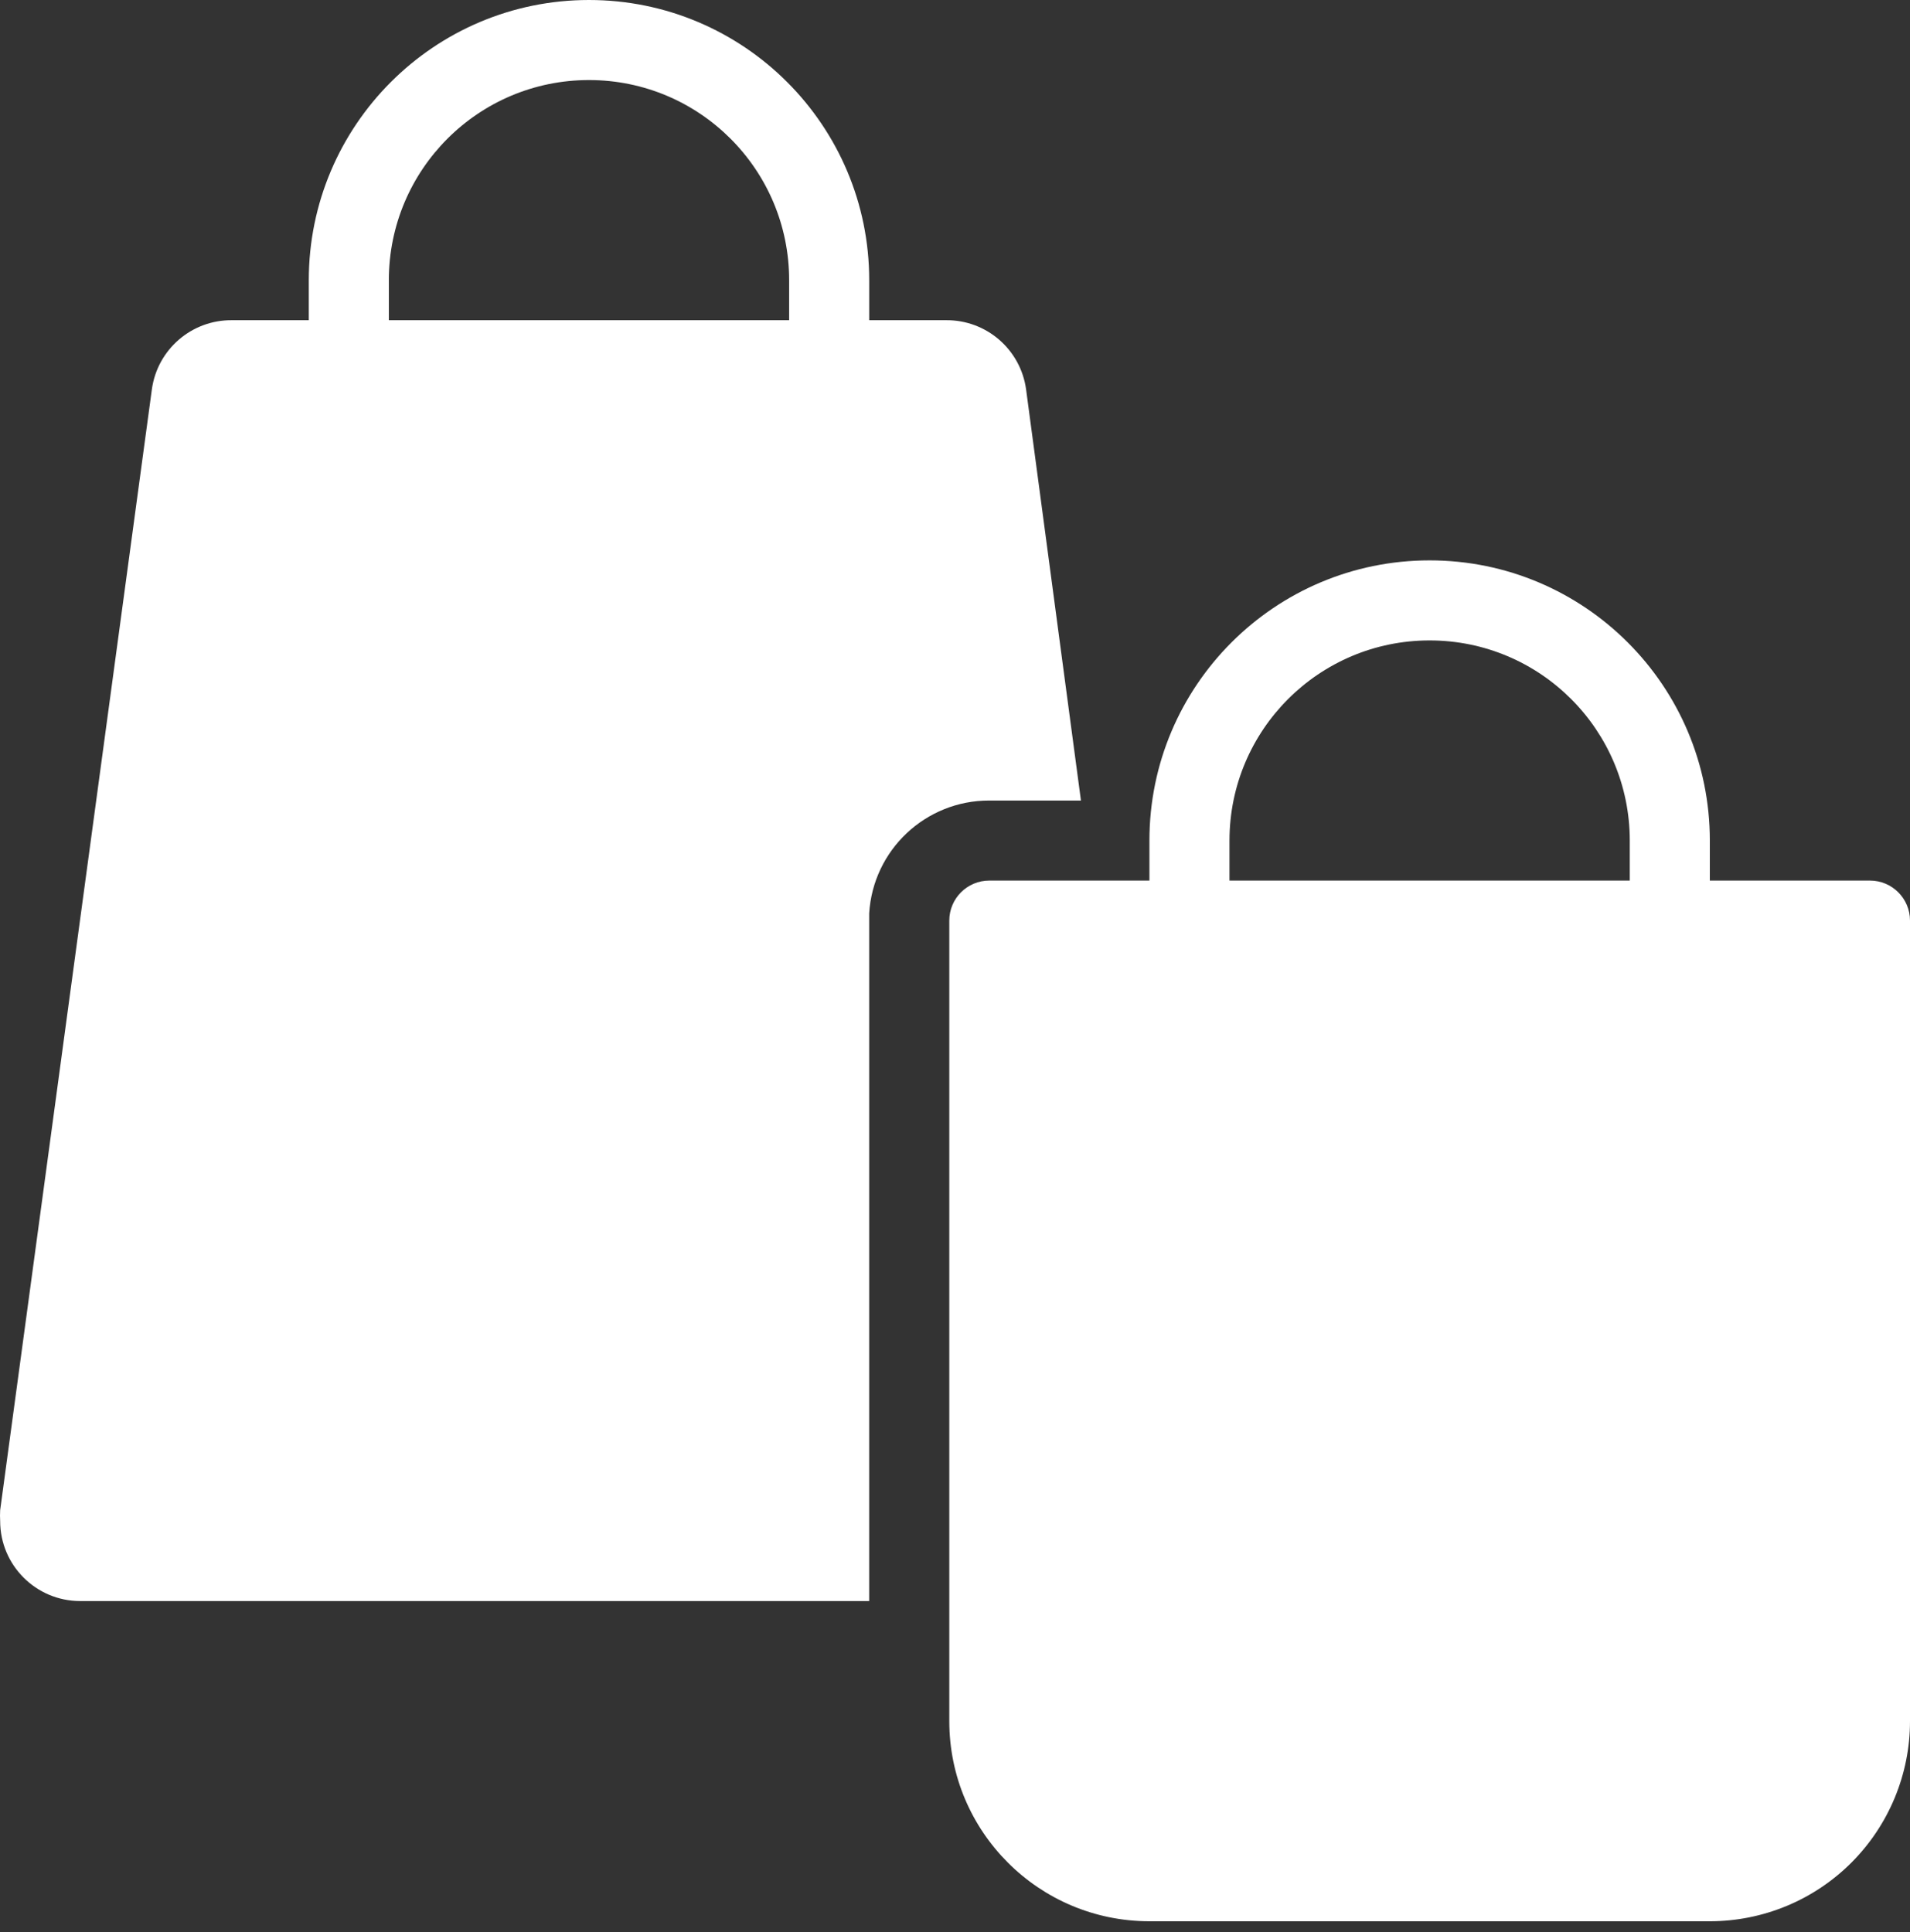
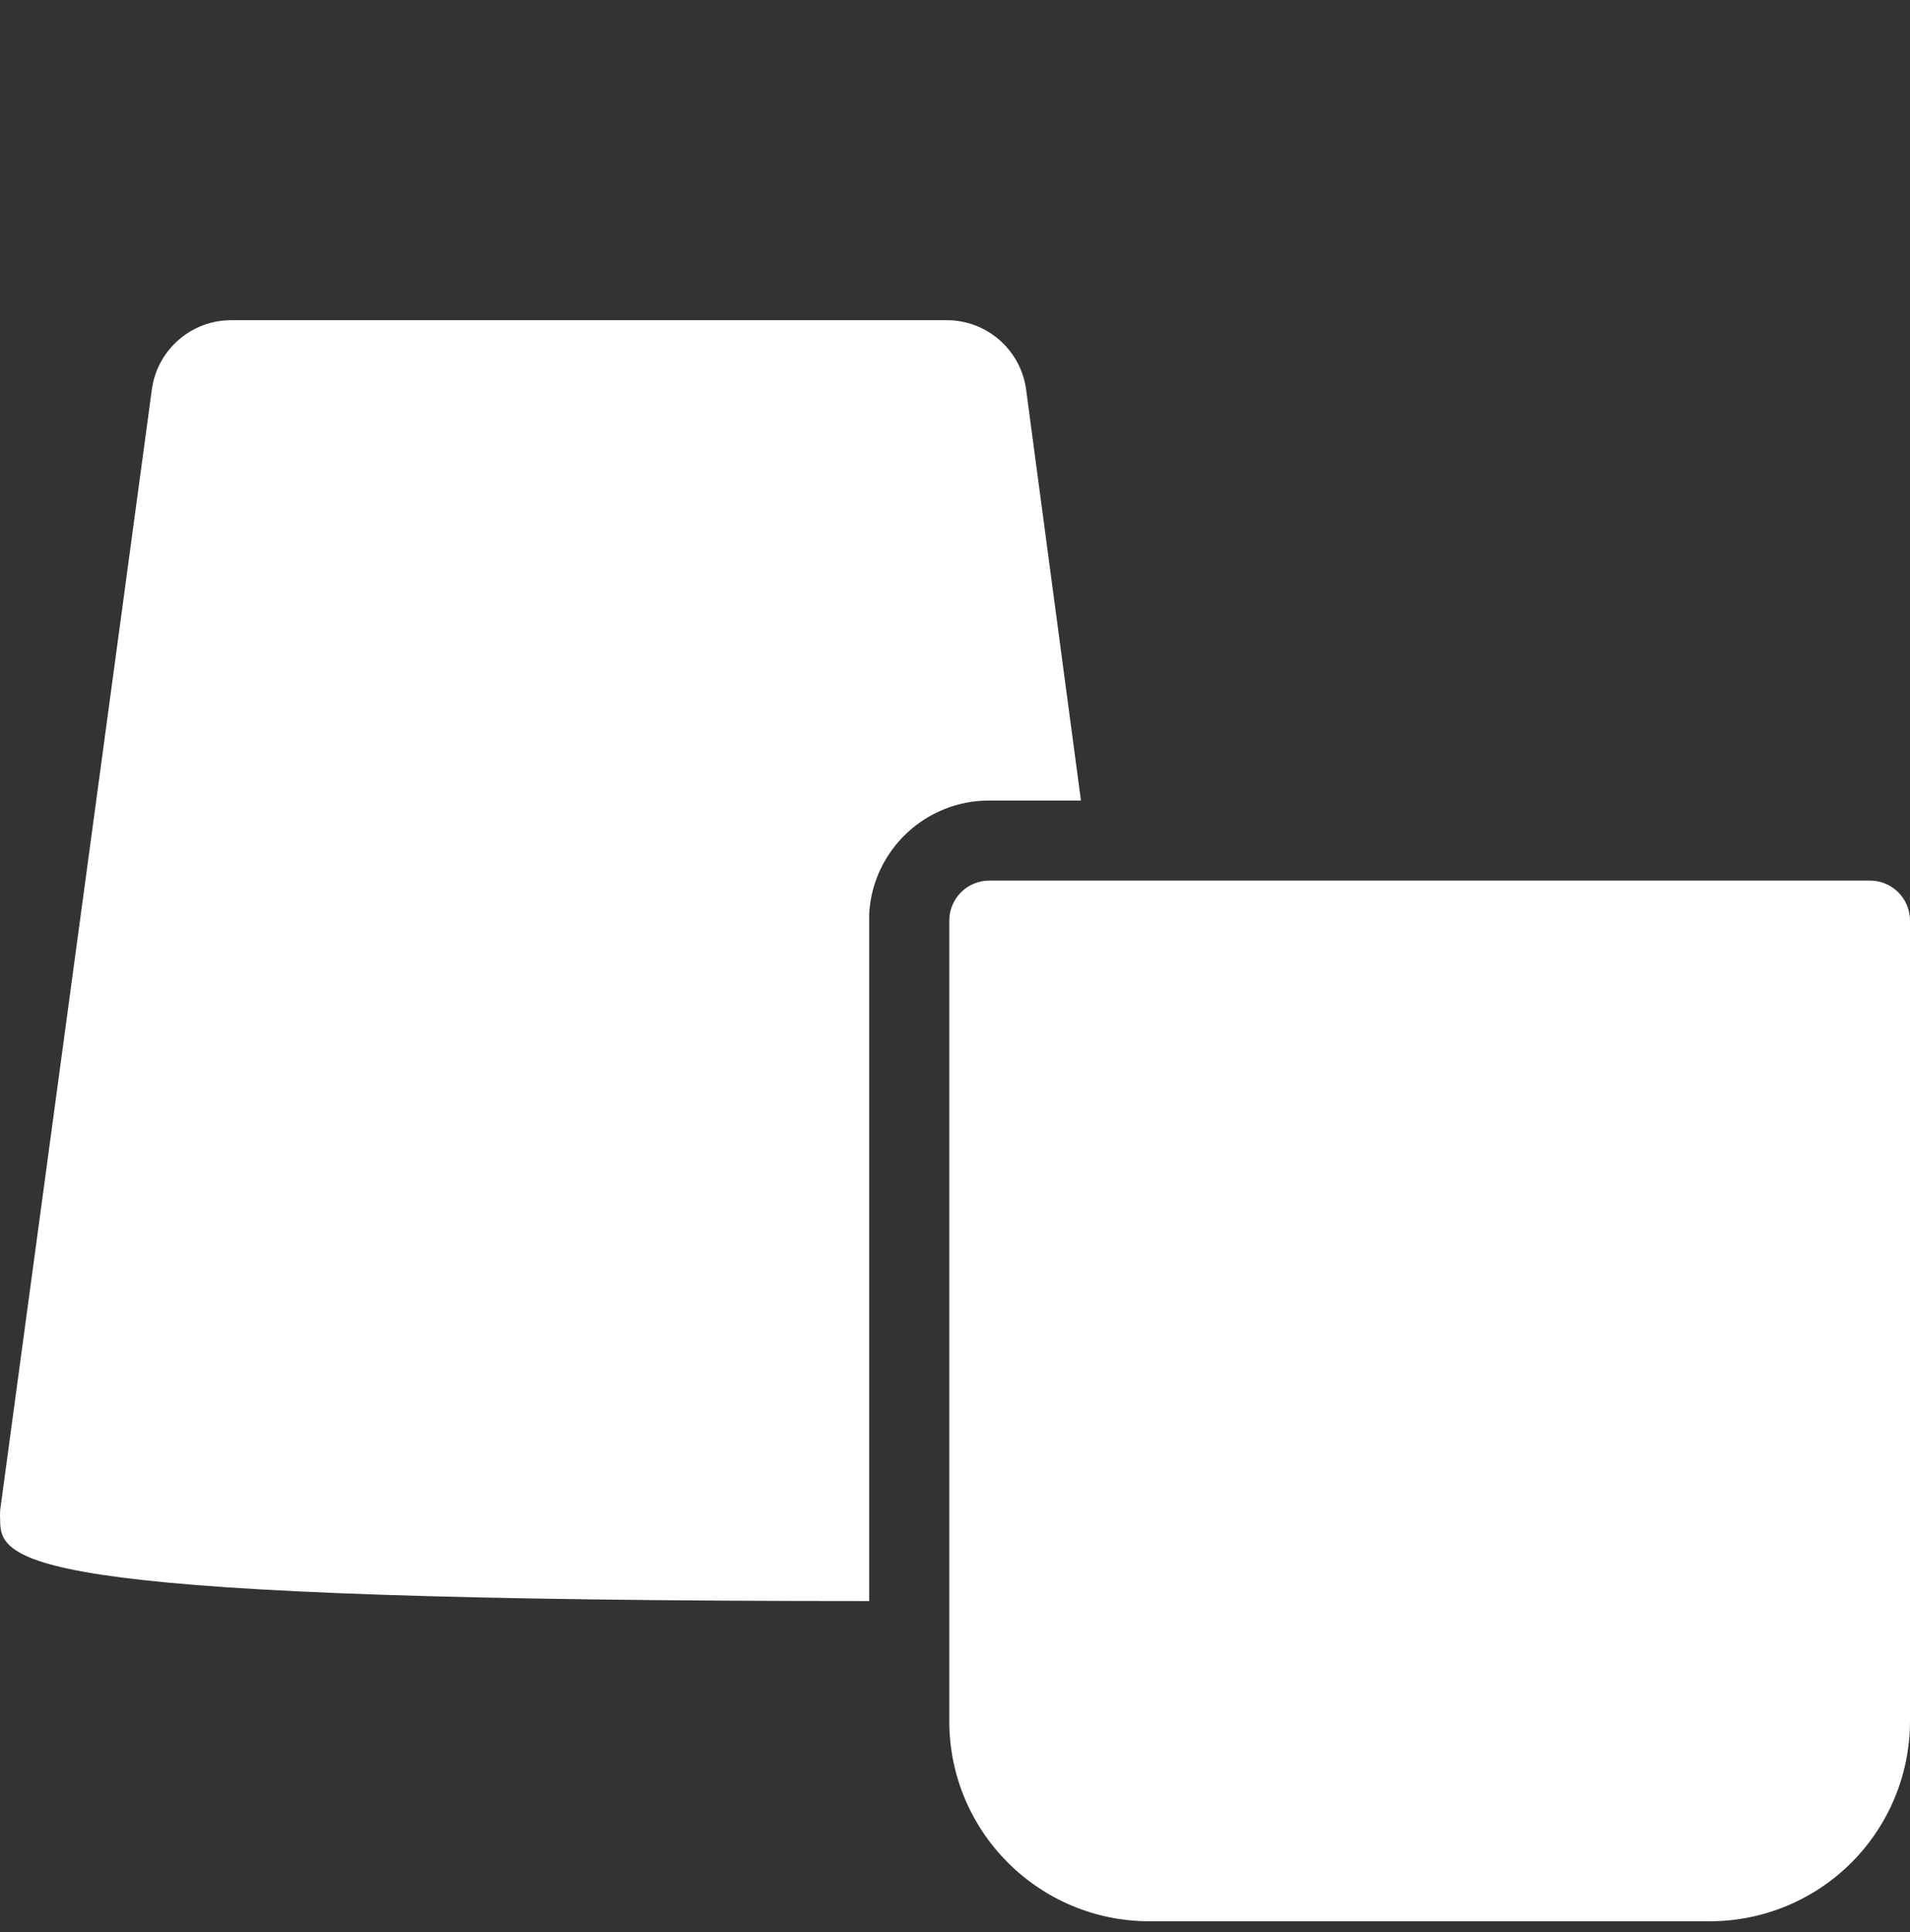
<svg xmlns="http://www.w3.org/2000/svg" width="85" height="86" viewBox="0 0 85 86" fill="none">
  <rect x="0" y="0" width="85" height="86" fill="#333333" stroke="none" />
-   <path fill-rule="evenodd" clip-rule="evenodd" d="M42.102 14.251C43.896 14.235 45.422 15.555 45.664 17.333L48.105 35.629H44.026C41.195 35.623 38.851 37.826 38.681 40.652V71.257H3.569C1.602 71.257 0.007 69.662 0.007 67.694C-0.002 67.534 -0.002 67.373 0.007 67.213L6.758 17.333C7 15.555 8.527 14.235 10.321 14.251H42.102Z" fill="white" />
-   <path fill-rule="evenodd" clip-rule="evenodd" d="M13.742 12.47C13.742 5.583 19.325 0 26.212 0C33.099 0 38.682 5.583 38.682 12.47V23.159C38.682 24.142 37.884 24.94 36.9 24.94C35.916 24.94 35.119 24.142 35.119 23.159V12.47C35.119 7.551 31.131 3.563 26.212 3.563C21.292 3.563 17.305 7.551 17.305 12.47V23.159C17.305 24.142 16.507 24.94 15.523 24.94C14.539 24.94 13.742 24.142 13.742 23.159V12.47Z" fill="white" />
+   <path fill-rule="evenodd" clip-rule="evenodd" d="M42.102 14.251C43.896 14.235 45.422 15.555 45.664 17.333L48.105 35.629H44.026C41.195 35.623 38.851 37.826 38.681 40.652V71.257C1.602 71.257 0.007 69.662 0.007 67.694C-0.002 67.534 -0.002 67.373 0.007 67.213L6.758 17.333C7 15.555 8.527 14.235 10.321 14.251H42.102Z" fill="white" />
  <path fill-rule="evenodd" clip-rule="evenodd" d="M44.027 39.191H83.218C84.202 39.191 85 39.989 85 40.973V76.601C85 78.964 84.061 81.229 82.391 82.9C80.721 84.57 78.455 85.508 76.093 85.508H51.153C46.233 85.508 42.246 81.521 42.246 76.601V40.973C42.246 39.989 43.043 39.191 44.027 39.191Z" fill="white" />
-   <path fill-rule="evenodd" clip-rule="evenodd" d="M51.152 37.41C51.152 30.523 56.735 24.94 63.622 24.94C70.509 24.94 76.092 30.523 76.092 37.41V48.099C76.092 49.082 75.295 49.88 74.311 49.88C73.327 49.88 72.529 49.082 72.529 48.099V37.41C72.529 32.491 68.542 28.503 63.622 28.503C58.703 28.503 54.715 32.491 54.715 37.41V48.099C54.715 49.082 53.918 49.88 52.934 49.88C51.95 49.88 51.152 49.082 51.152 48.099V37.41Z" fill="white" />
</svg>